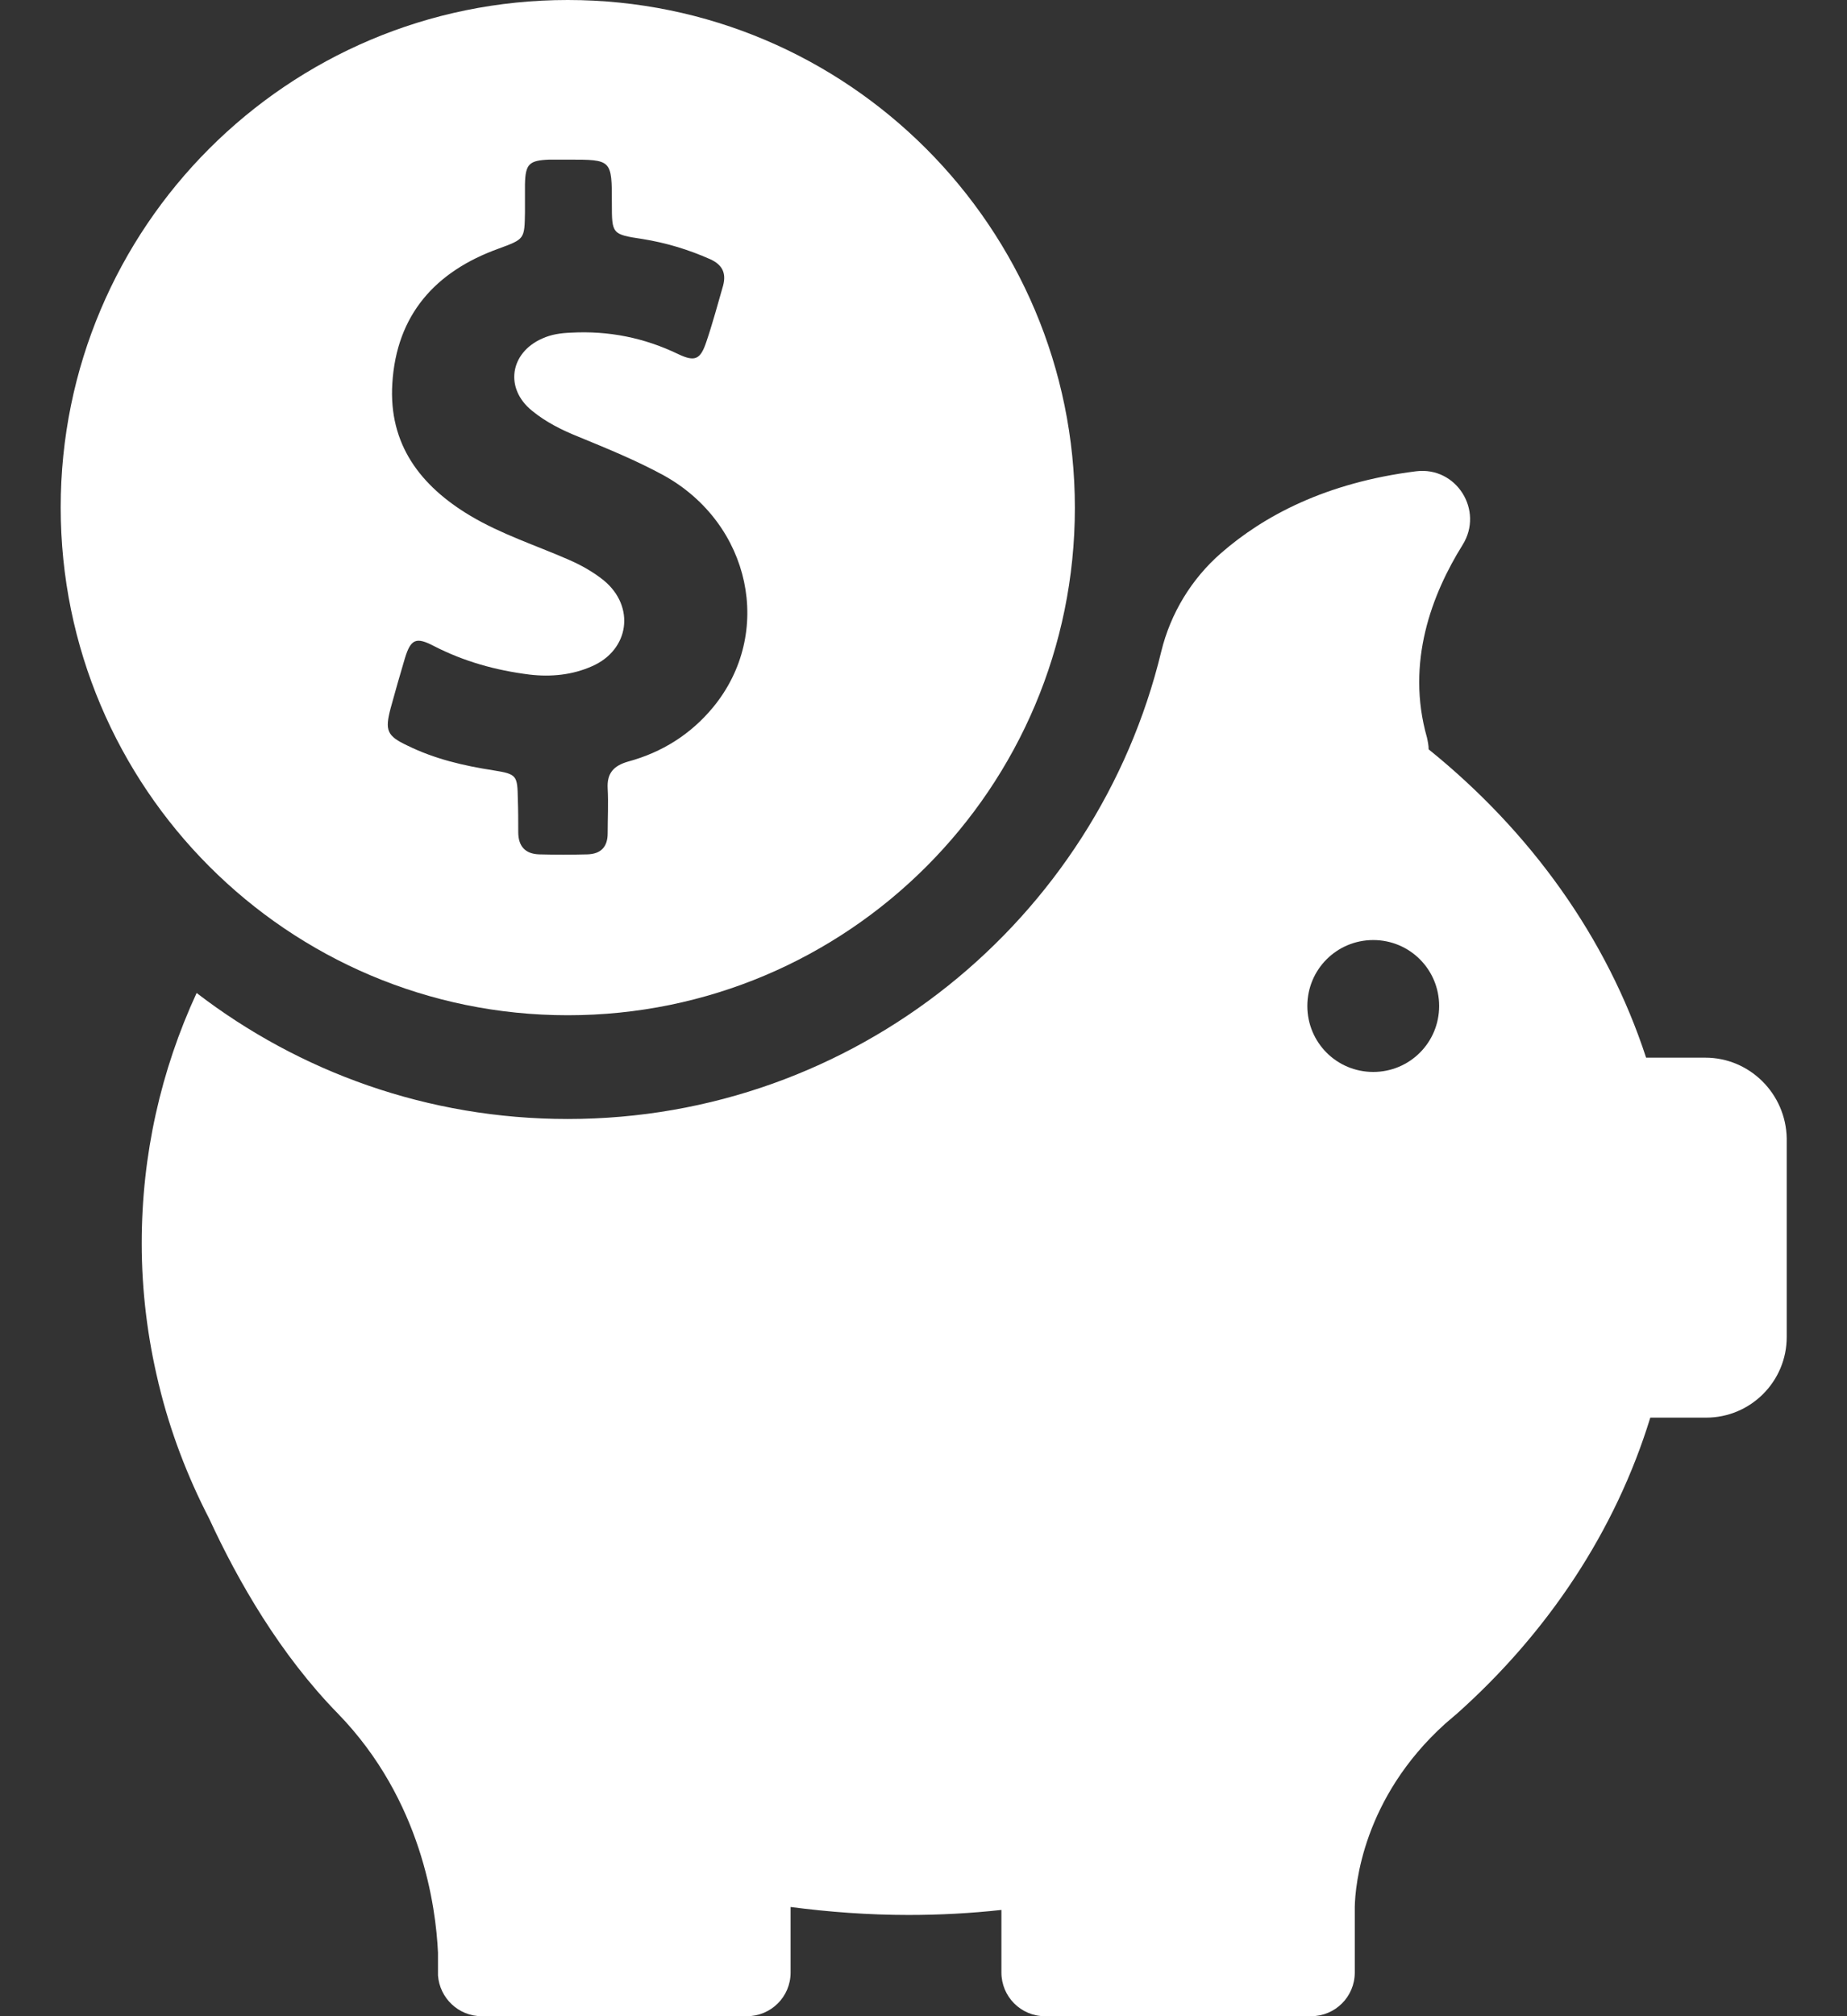
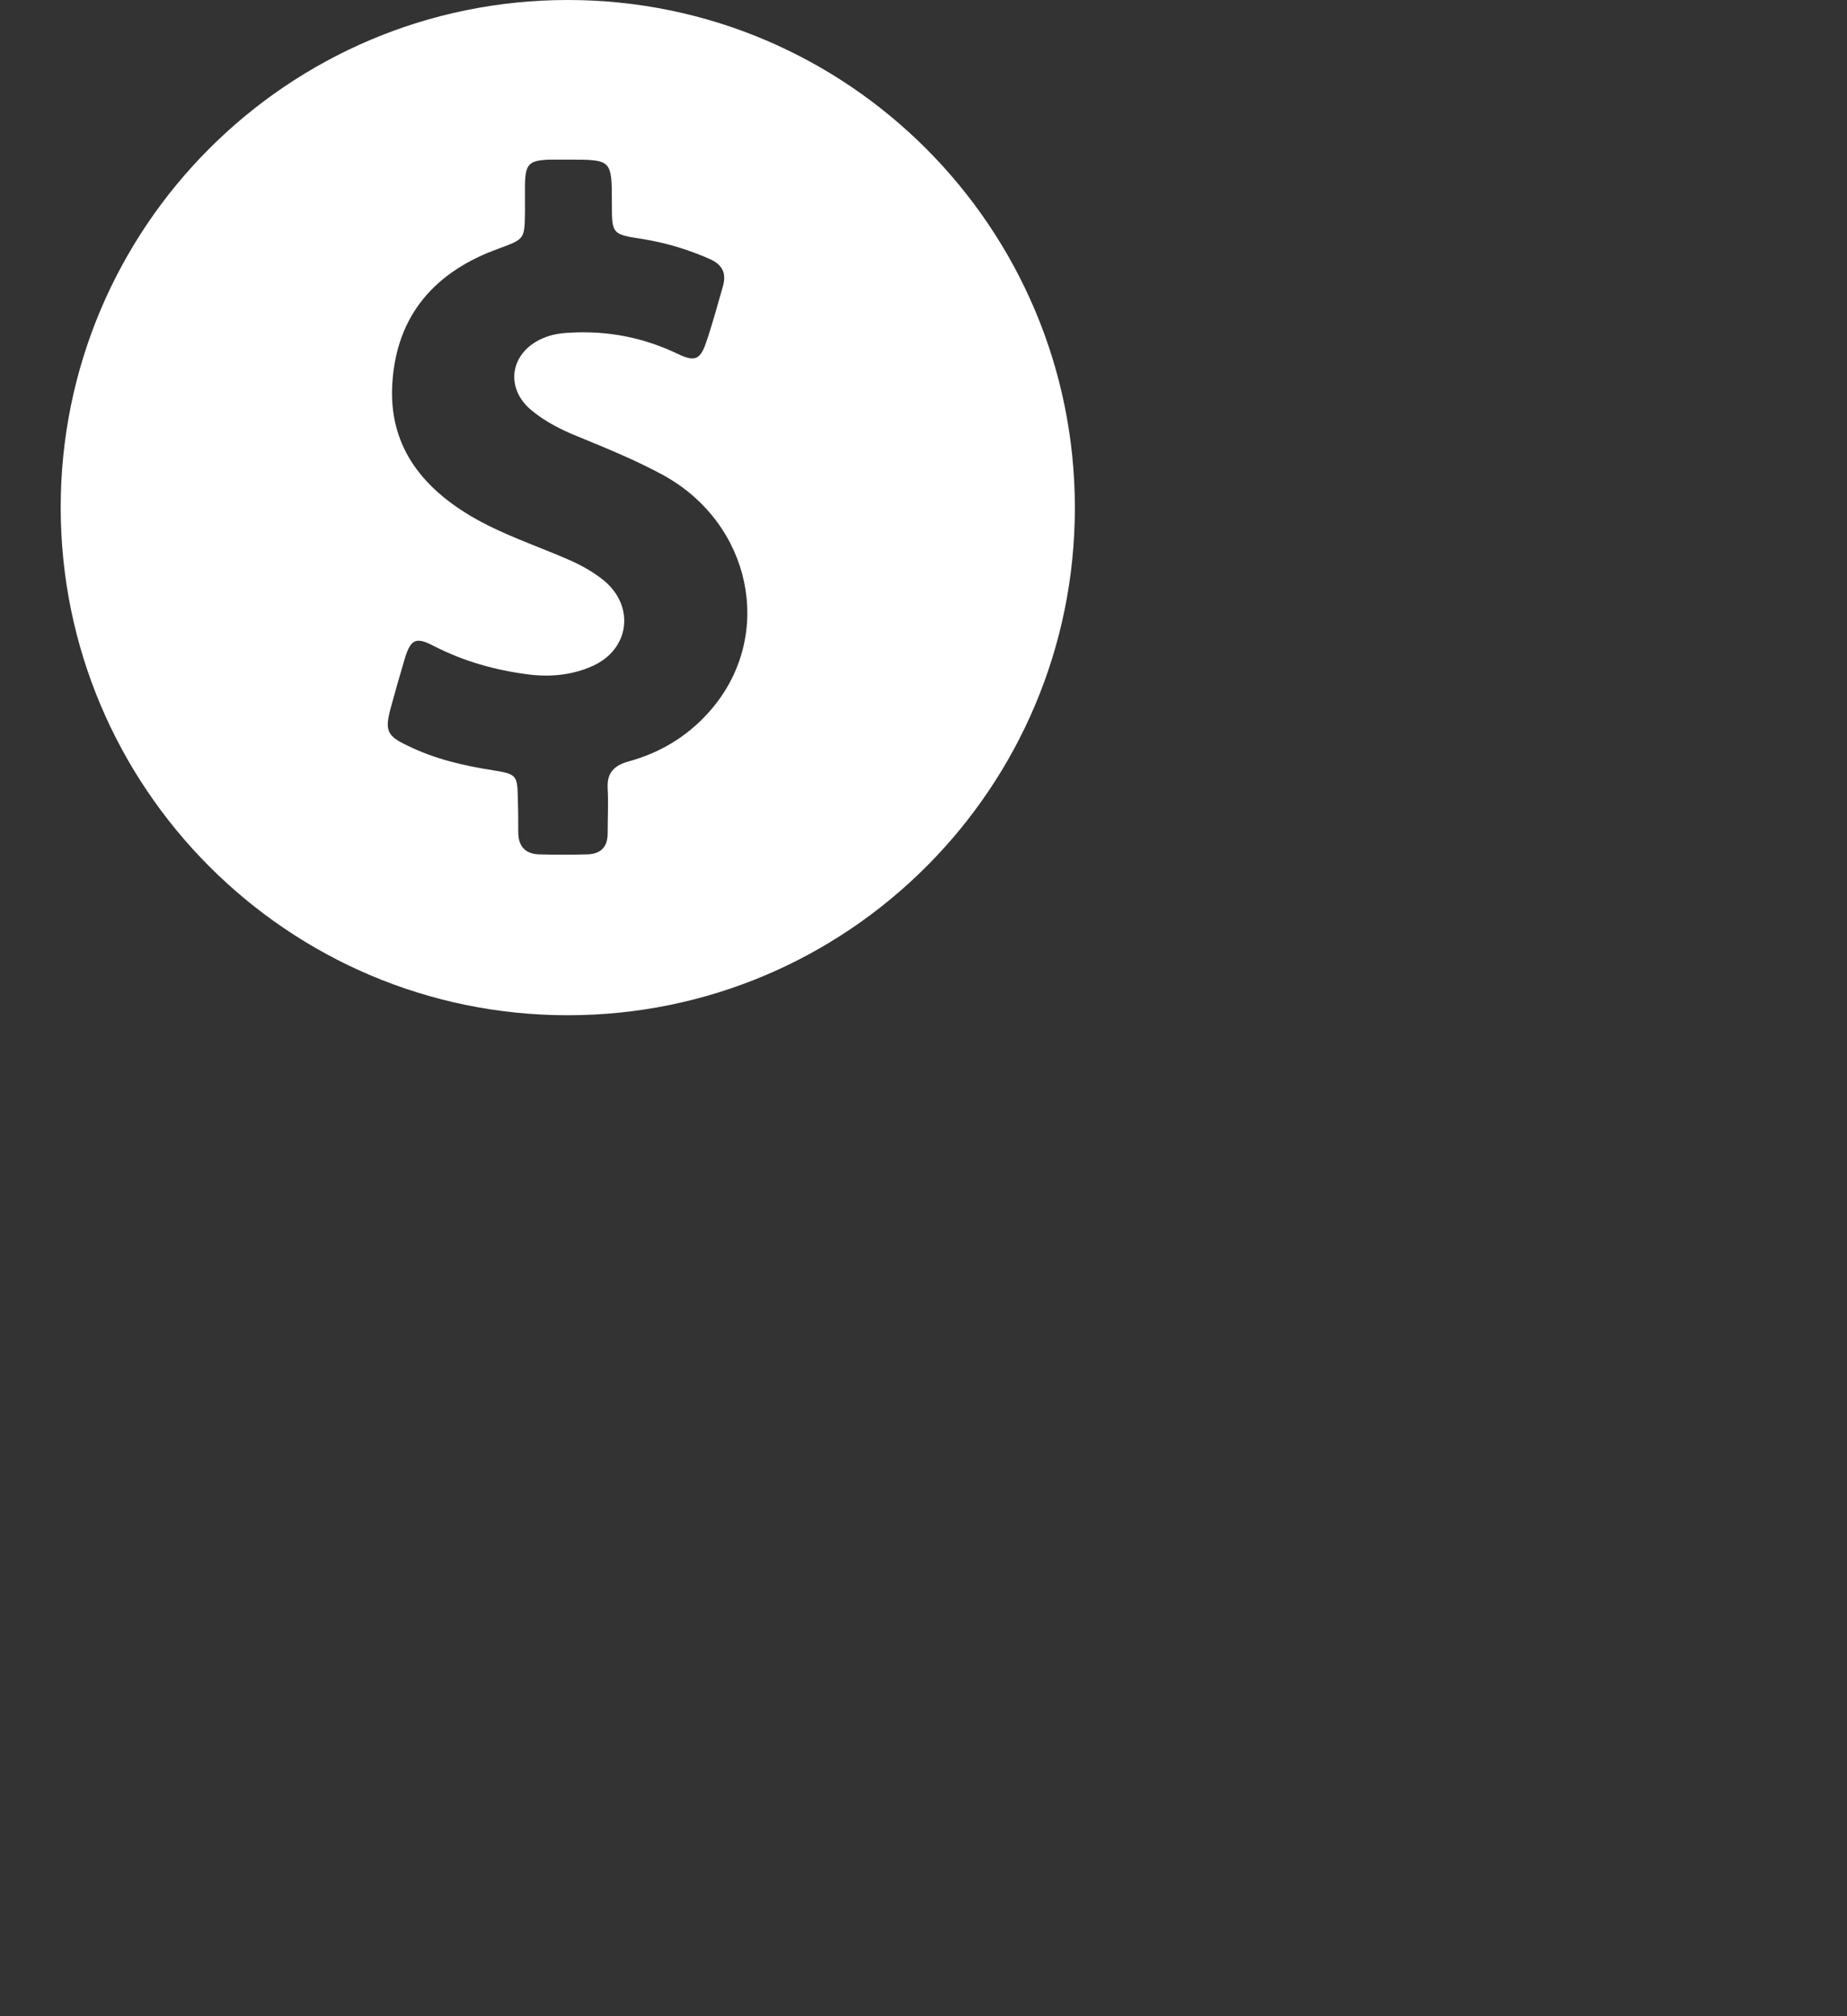
<svg xmlns="http://www.w3.org/2000/svg" width="22" height="24" viewBox="0 0 22 24" fill="none">
  <rect x="0" y="0" width="22" height="24" fill="#333333" stroke="none" />
  <path d="M6.763 12.085C10.098 12.085 12.803 9.38 12.803 6.045C12.803 2.71 10.098 0 6.763 0C3.428 0 0.723 2.705 0.723 6.04C0.723 9.375 3.428 12.085 6.763 12.085ZM4.653 8.43C4.708 8.23 4.763 8.035 4.823 7.835C4.893 7.605 4.958 7.58 5.168 7.69C5.528 7.875 5.908 7.98 6.308 8.03C6.563 8.06 6.818 8.035 7.053 7.93C7.498 7.735 7.568 7.22 7.193 6.91C7.063 6.805 6.918 6.725 6.768 6.66C6.378 6.49 5.973 6.36 5.603 6.14C5.008 5.785 4.628 5.29 4.673 4.565C4.723 3.745 5.188 3.23 5.938 2.96C6.248 2.845 6.248 2.85 6.253 2.525V2.195C6.258 1.95 6.303 1.91 6.543 1.9H6.768C7.288 1.9 7.288 1.9 7.288 2.42C7.288 2.785 7.288 2.79 7.653 2.845C7.933 2.89 8.198 2.97 8.458 3.085C8.603 3.15 8.653 3.25 8.613 3.4C8.548 3.625 8.488 3.85 8.413 4.07C8.343 4.28 8.278 4.31 8.078 4.215C7.673 4.02 7.248 3.935 6.798 3.96C6.678 3.965 6.568 3.98 6.458 4.03C6.073 4.2 6.008 4.625 6.338 4.89C6.503 5.025 6.693 5.12 6.893 5.2C7.233 5.34 7.578 5.48 7.908 5.66C8.943 6.235 9.223 7.535 8.493 8.42C8.228 8.74 7.888 8.955 7.483 9.065C7.308 9.115 7.228 9.205 7.238 9.385C7.248 9.565 7.238 9.74 7.238 9.92C7.238 10.08 7.158 10.165 6.998 10.17C6.808 10.175 6.613 10.175 6.423 10.17C6.253 10.165 6.173 10.07 6.173 9.905C6.173 9.775 6.173 9.645 6.168 9.515C6.163 9.23 6.158 9.215 5.878 9.17C5.523 9.115 5.178 9.035 4.853 8.875C4.608 8.76 4.583 8.695 4.653 8.43Z" fill="white" />
-   <path d="M20.312 12.59H19.607C19.142 11.165 18.232 9.9 17.017 8.92C17.017 8.875 17.007 8.825 16.997 8.78C16.742 7.885 17.057 7.07 17.422 6.485C17.677 6.075 17.347 5.55 16.867 5.61C15.793 5.745 15.053 6.14 14.543 6.585C14.193 6.89 13.943 7.3 13.832 7.755C13.062 10.945 10.188 13.32 6.762 13.32C5.097 13.32 3.567 12.76 2.342 11.82C1.917 12.74 1.688 13.745 1.688 14.8C1.688 15.37 1.758 15.925 1.887 16.46C1.887 16.46 1.887 16.47 1.893 16.485C2.027 17.04 2.232 17.575 2.493 18.08C2.837 18.825 3.337 19.695 4.027 20.4C5.022 21.425 5.192 22.695 5.217 23.245V23.515C5.237 23.785 5.462 24 5.737 24H8.897C9.182 24 9.417 23.77 9.417 23.48V22.7C9.877 22.76 10.348 22.795 10.822 22.795C11.197 22.795 11.562 22.775 11.928 22.735V23.48C11.928 23.765 12.158 24 12.447 24H15.617C15.902 24 16.137 23.77 16.137 23.48V22.7C16.142 22.44 16.233 21.405 17.212 20.52L17.317 20.43C17.327 20.42 17.337 20.415 17.347 20.405C18.437 19.435 19.242 18.225 19.657 16.875H20.322C20.852 16.875 21.282 16.445 21.282 15.915V13.55C21.272 13.02 20.842 12.59 20.312 12.59ZM16.357 12.76C15.922 12.76 15.572 12.41 15.572 11.975C15.572 11.54 15.922 11.19 16.357 11.19C16.792 11.19 17.142 11.54 17.142 11.975C17.142 12.41 16.792 12.76 16.357 12.76Z" fill="white" />
</svg>